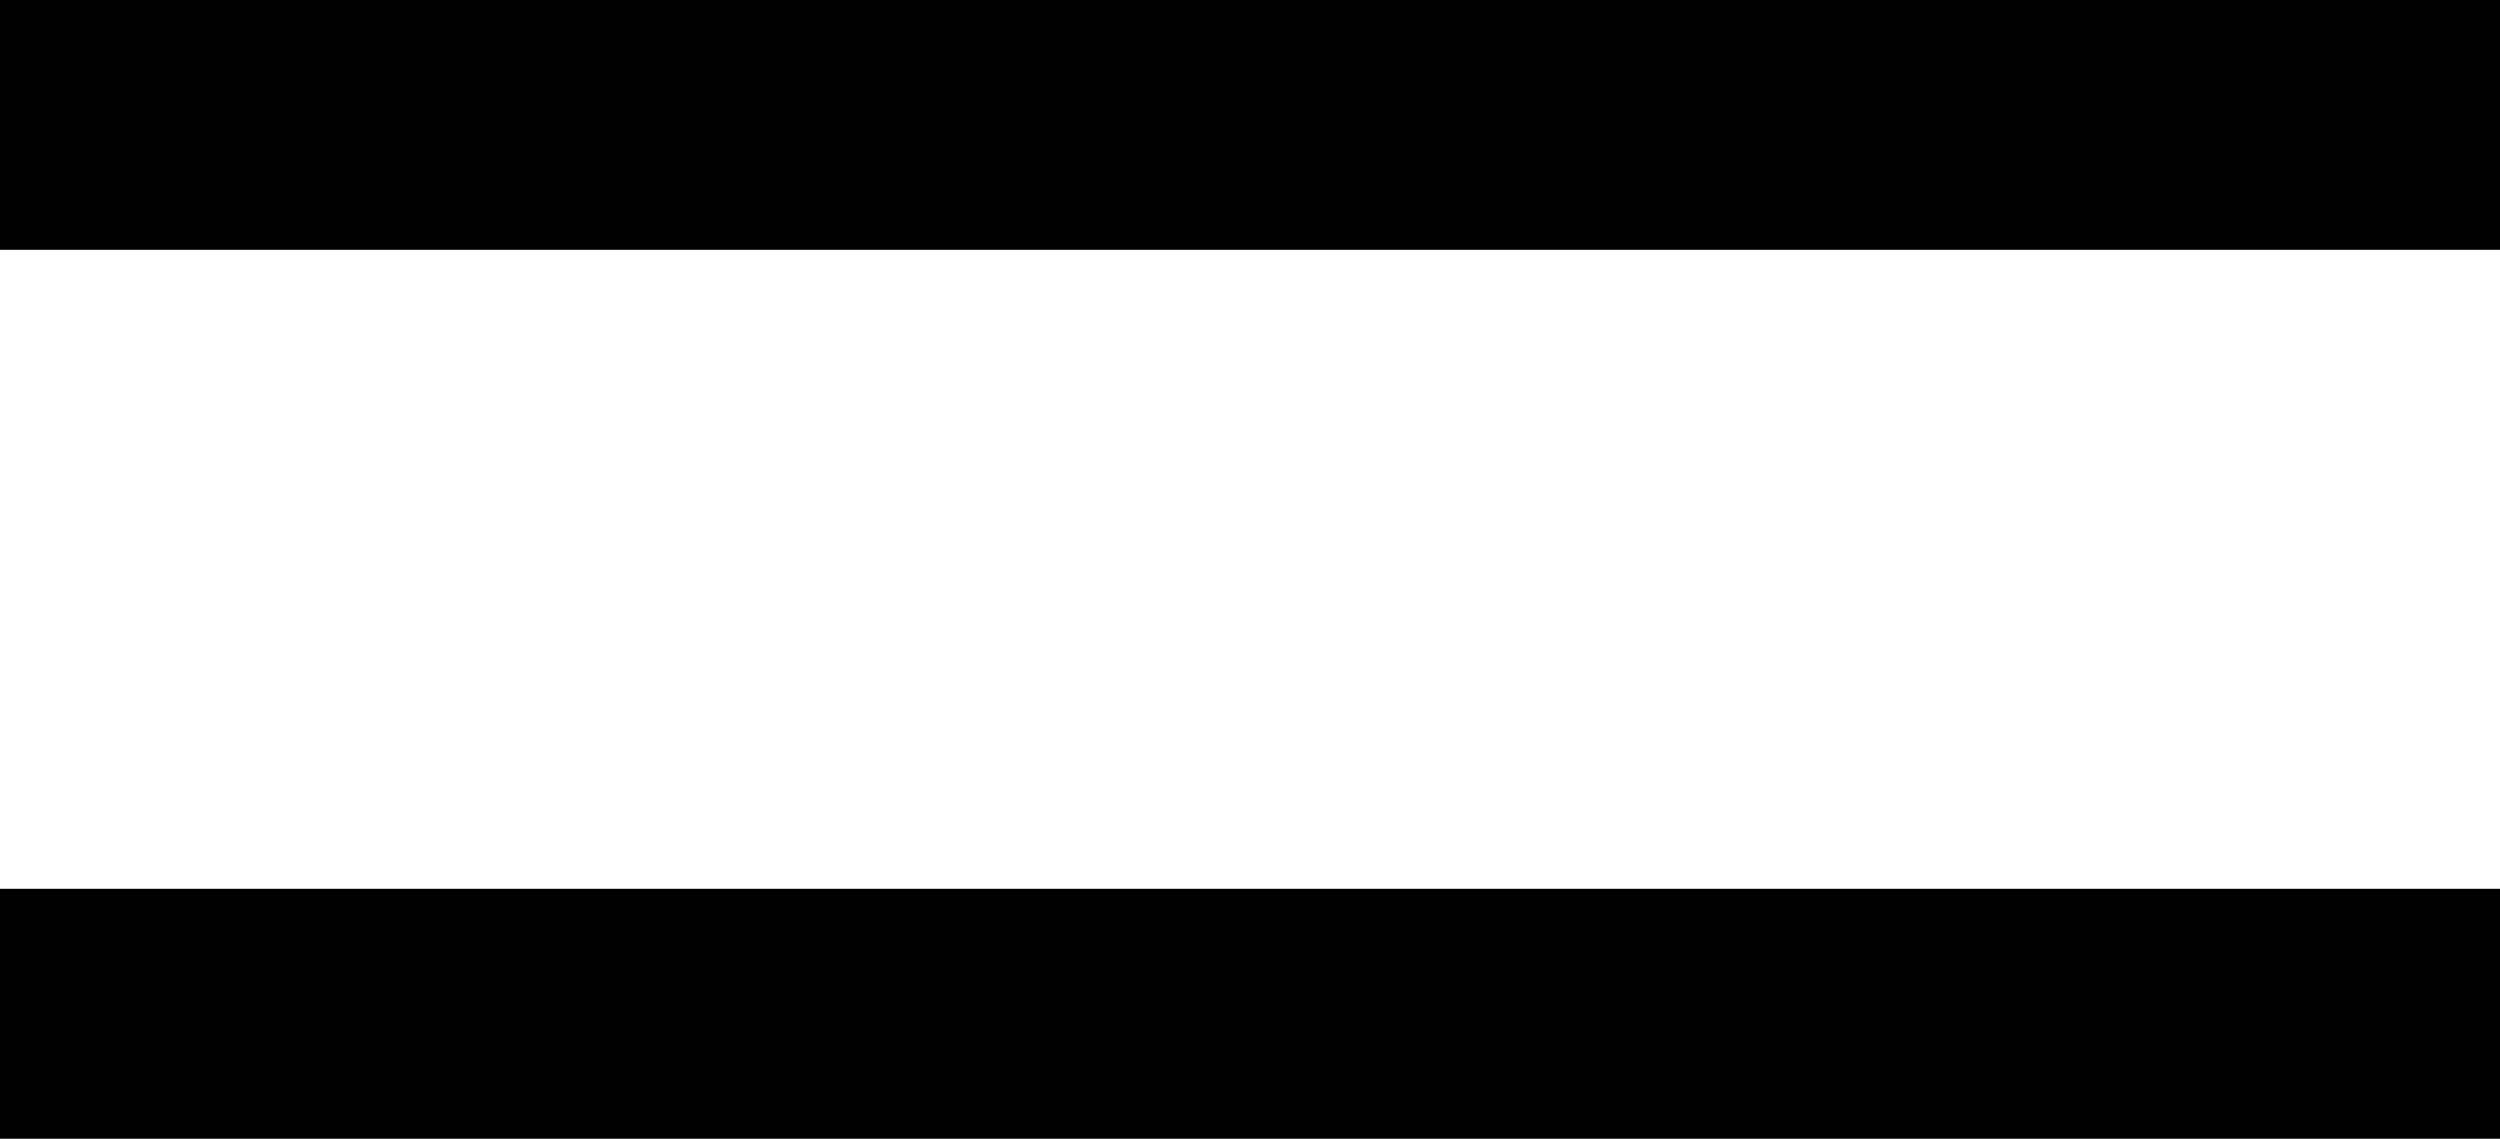
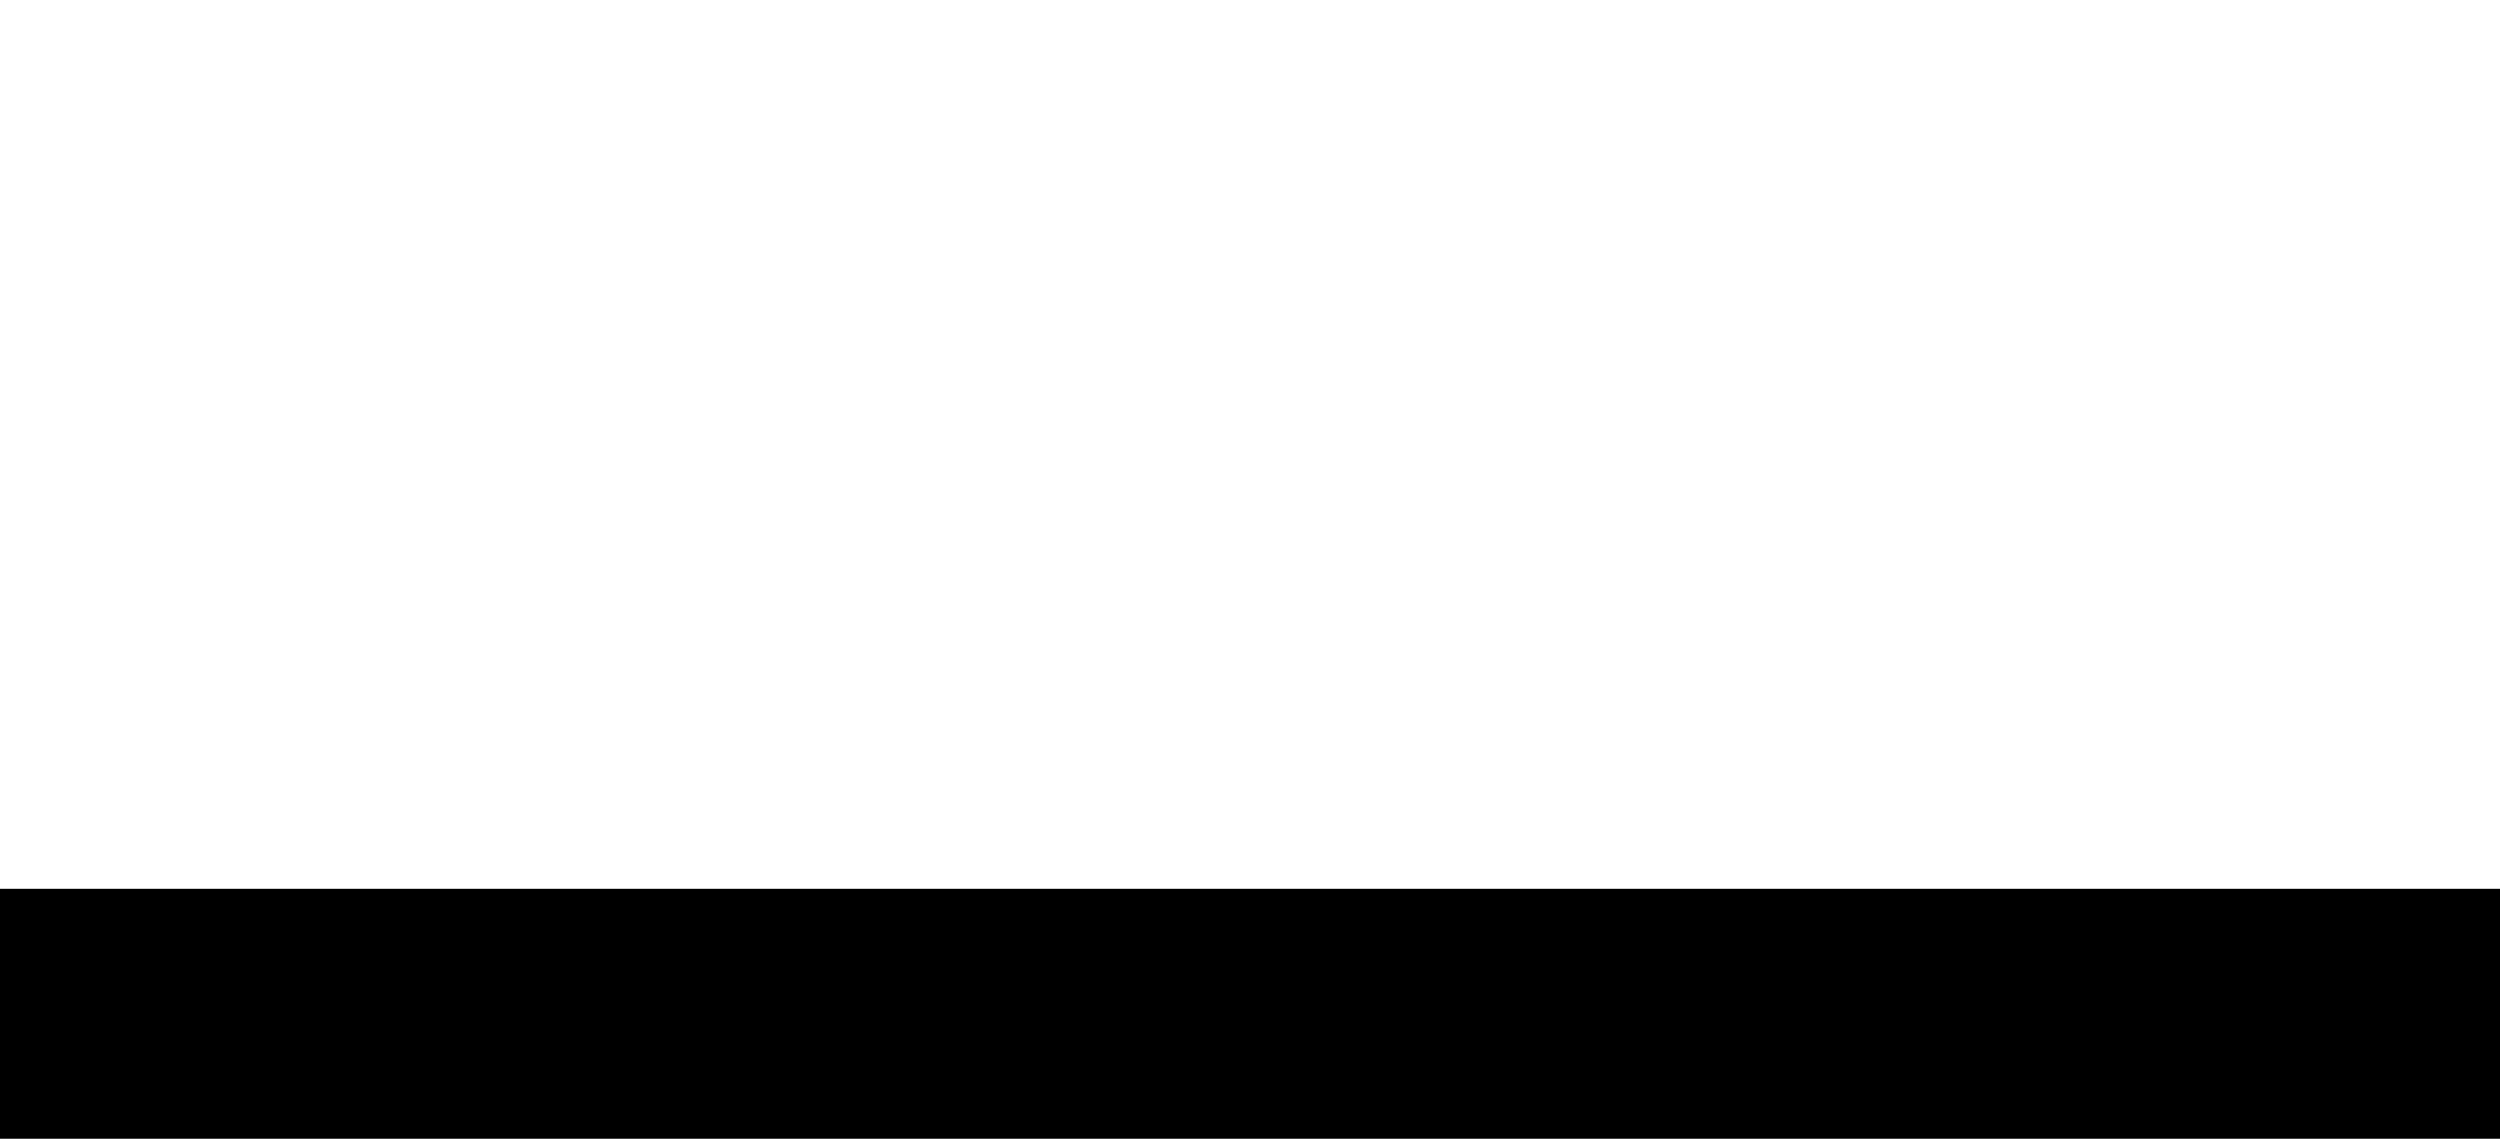
<svg xmlns="http://www.w3.org/2000/svg" width="18.643" height="8.493" viewBox="0 0 18.643 8.493">
  <g id="Group_13" data-name="Group 13" transform="translate(-1.864 -10.254)">
-     <path id="Path_12" data-name="Path 12" d="M20.507,10.253v1.864H1.864V10.253Z" />
    <path id="Path_13" data-name="Path 13" d="M20.507,16.882v1.864H1.864V16.882Z" />
  </g>
</svg>